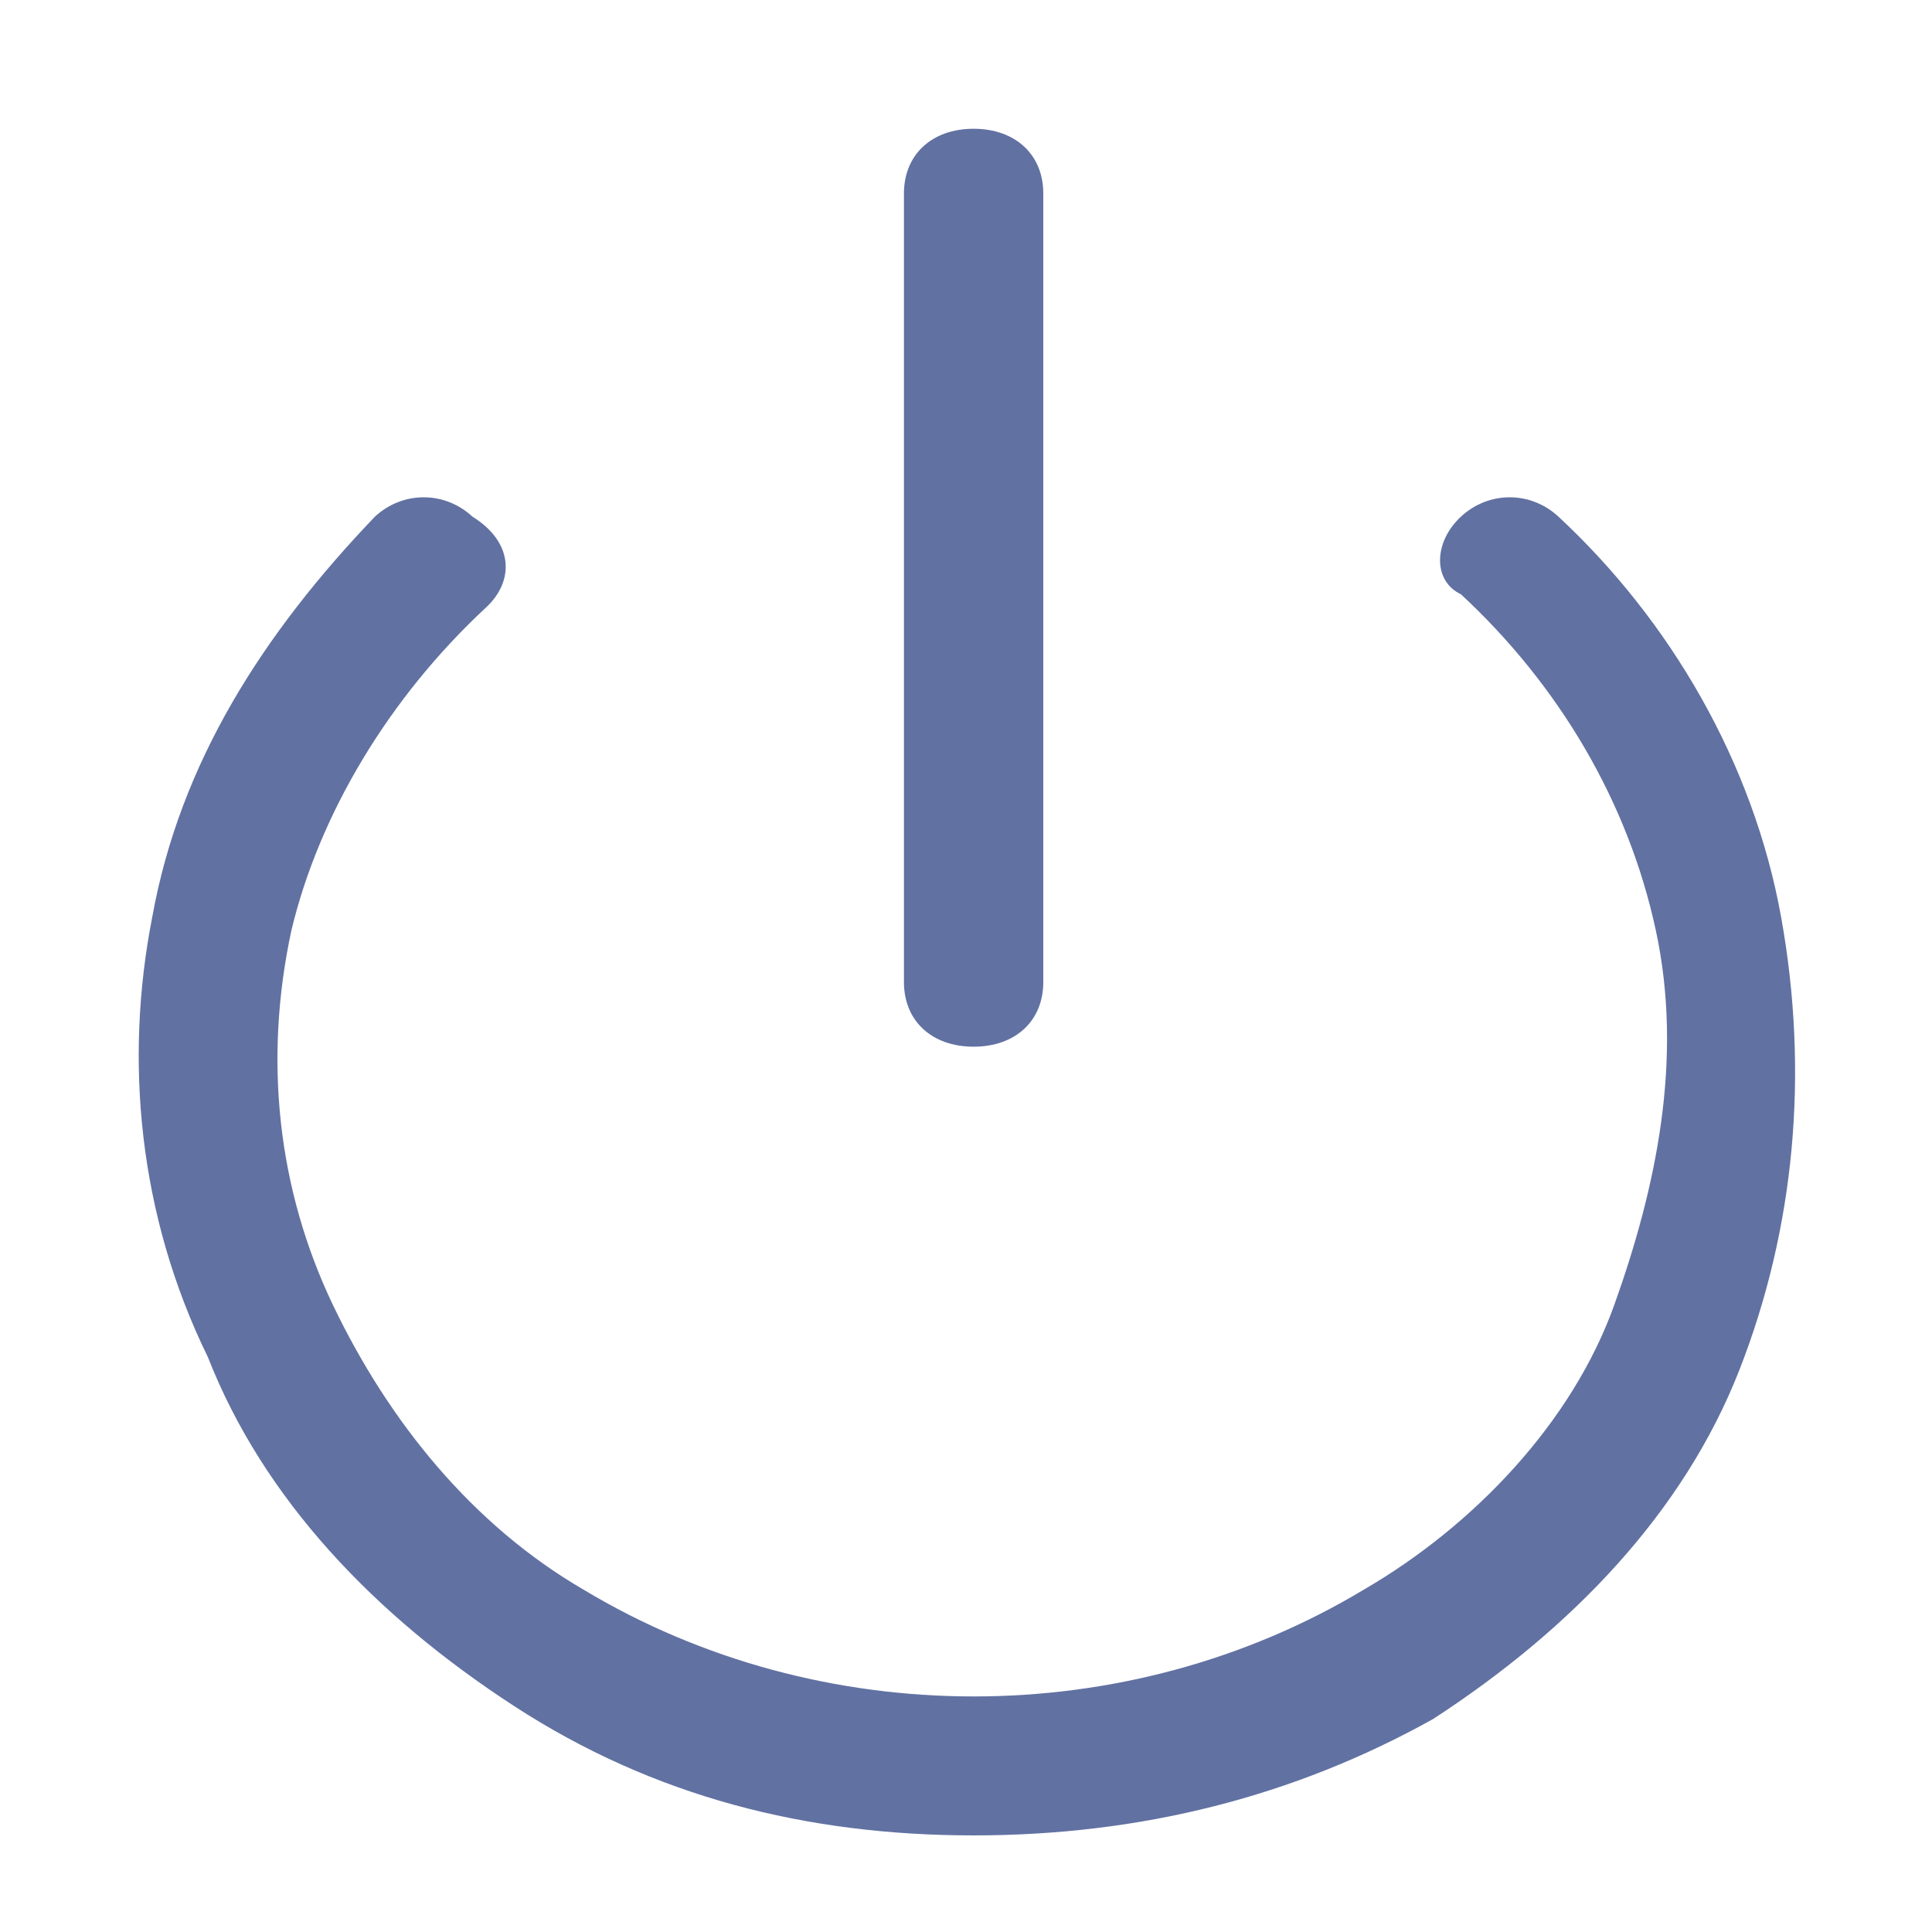
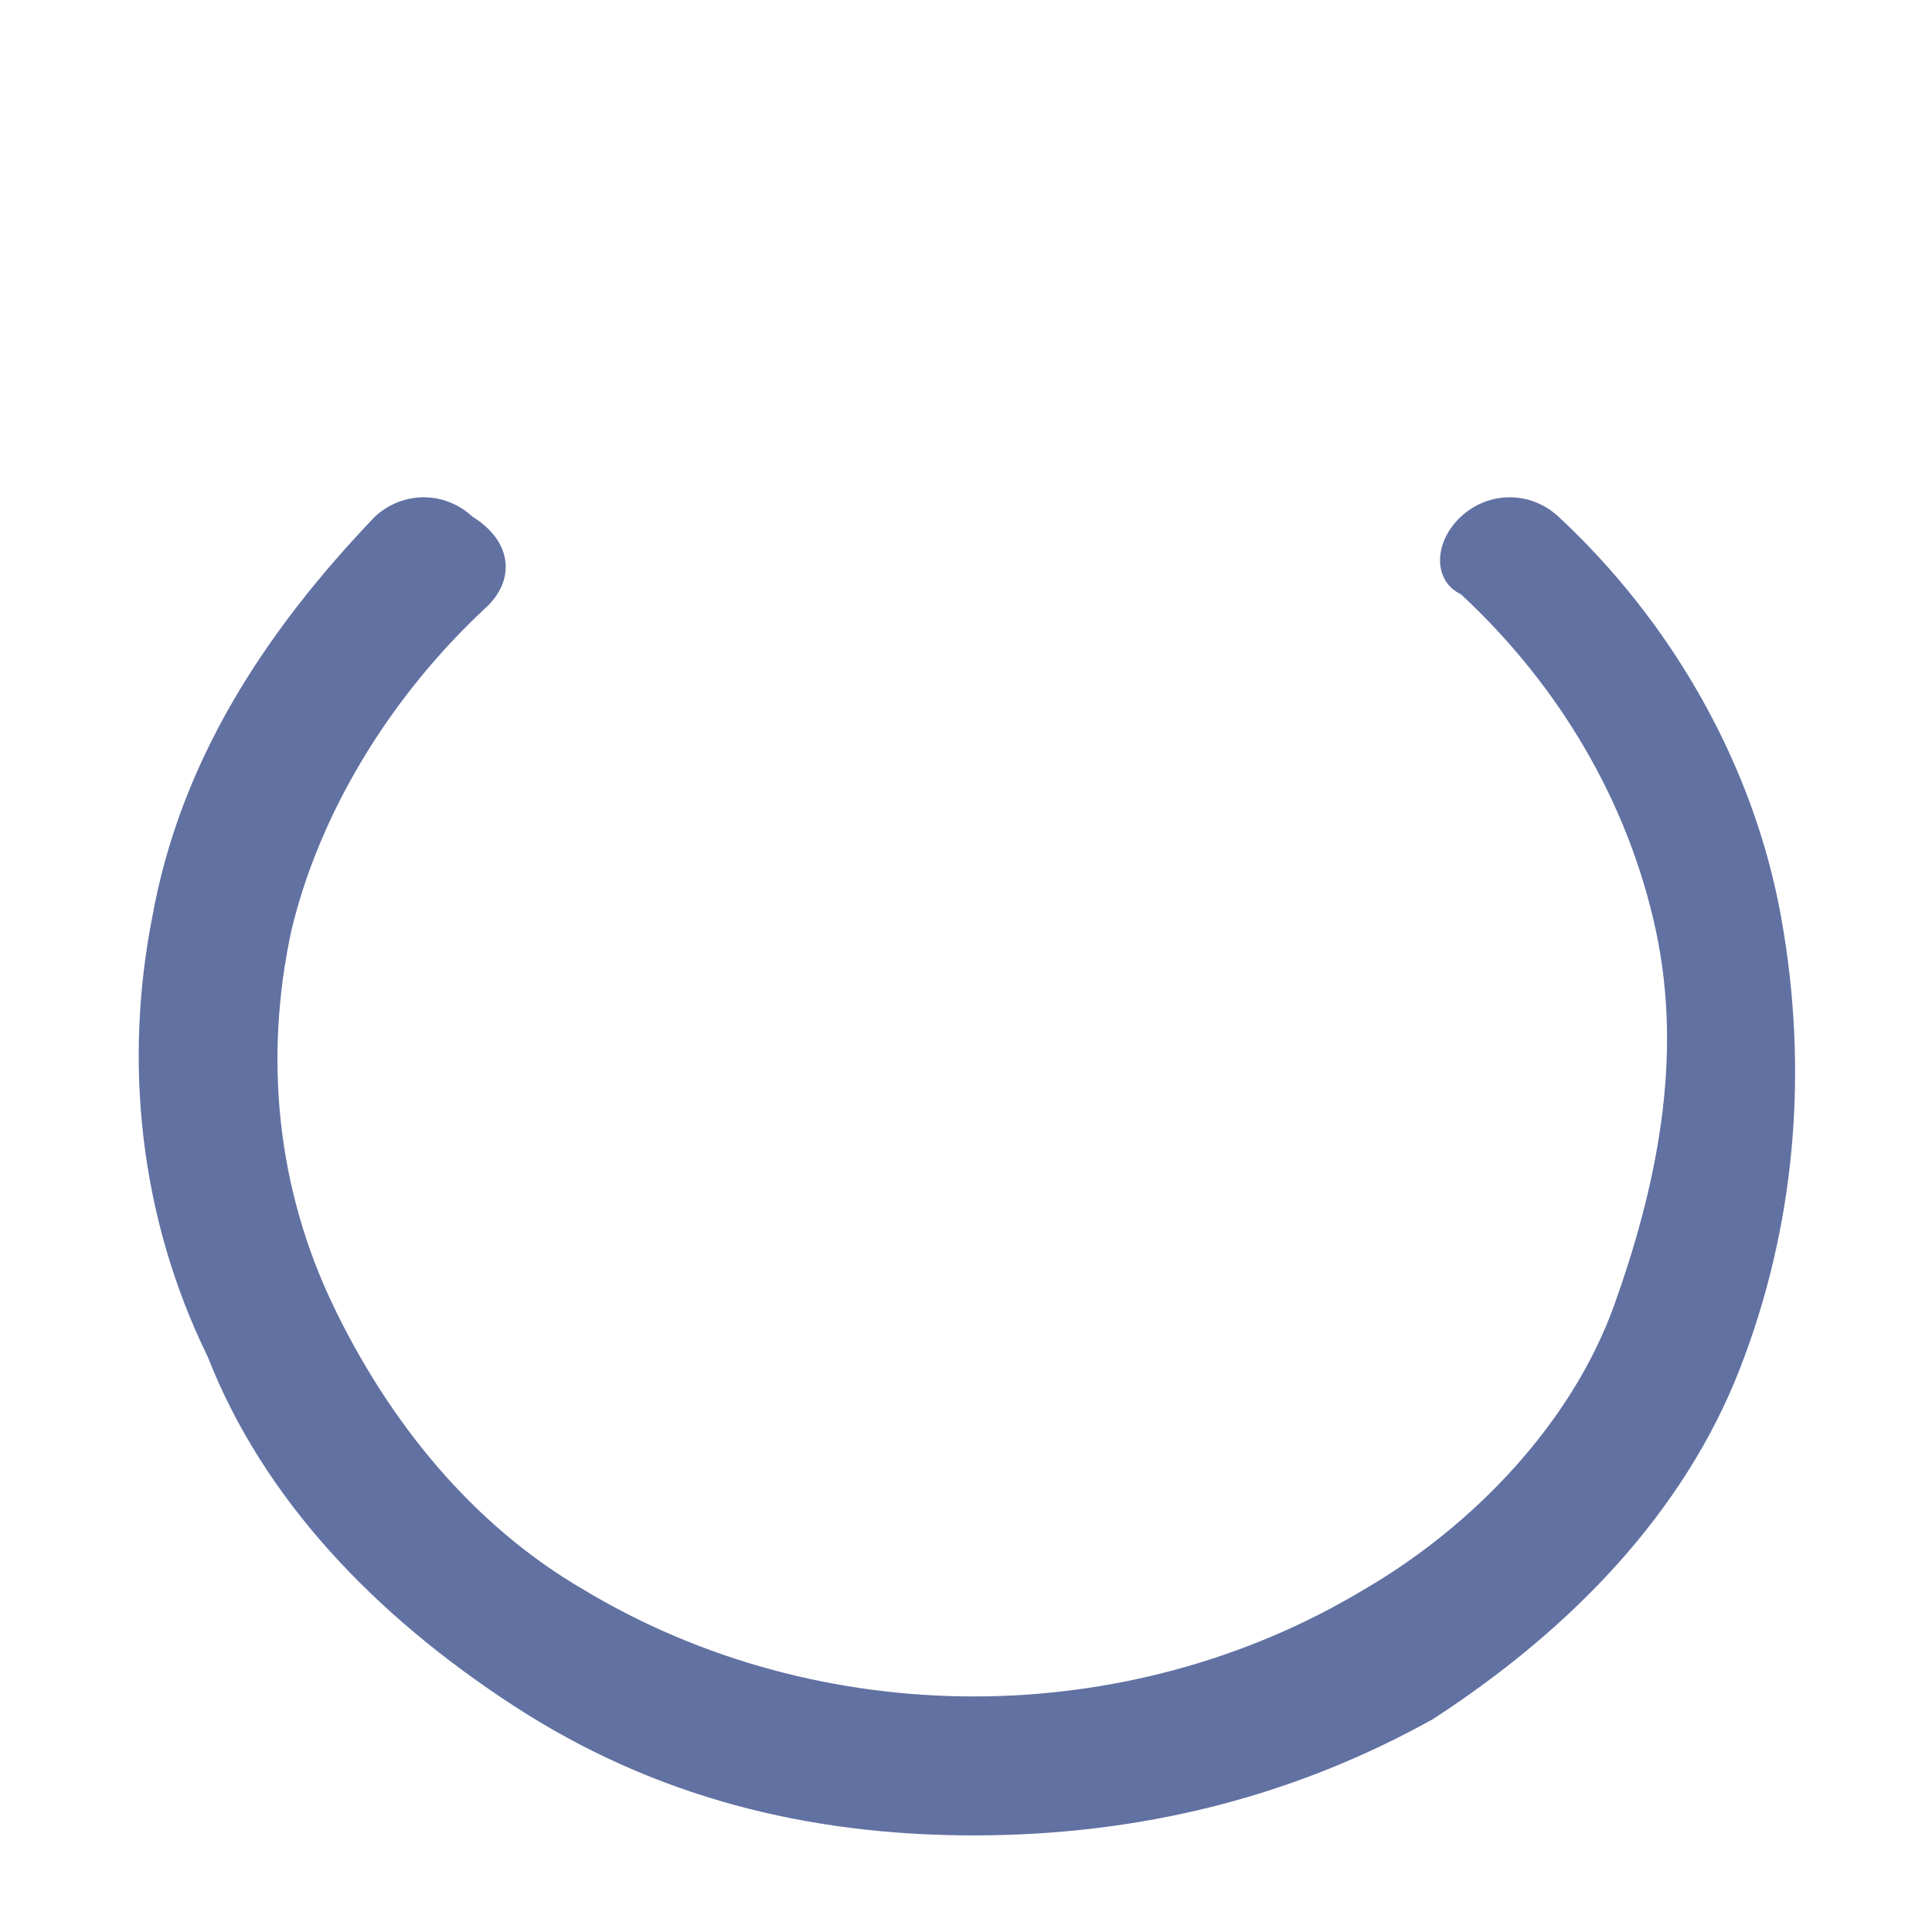
<svg xmlns="http://www.w3.org/2000/svg" width="17" height="17" viewBox="0 0 17 17" fill="none">
  <path d="M8.567 16.15C7.097 16.15 5.749 15.809 4.524 15.012C3.299 14.216 2.319 13.192 1.829 11.941C1.216 10.689 1.094 9.324 1.339 8.073C1.584 6.708 2.319 5.57 3.299 4.546C3.544 4.319 3.912 4.319 4.157 4.546C4.524 4.774 4.524 5.115 4.279 5.343C3.422 6.139 2.809 7.163 2.564 8.187C2.319 9.324 2.441 10.462 2.931 11.486C3.422 12.51 4.157 13.42 5.137 13.989C7.219 15.24 9.915 15.24 11.998 13.989C12.978 13.42 13.835 12.51 14.203 11.486C14.57 10.462 14.815 9.324 14.57 8.187C14.325 7.049 13.713 6.025 12.855 5.229C12.61 5.115 12.61 4.774 12.855 4.546C13.1 4.319 13.468 4.319 13.713 4.546C14.693 5.456 15.428 6.708 15.673 8.073C15.918 9.438 15.795 10.803 15.305 12.055C14.815 13.306 13.835 14.33 12.61 15.126C11.385 15.809 10.037 16.15 8.567 16.15Z" fill="#6171A2" />
-   <path d="M8.567 9.21C8.199 9.21 7.954 8.983 7.954 8.642V1.702C7.954 1.361 8.199 1.133 8.567 1.133C8.935 1.133 9.18 1.361 9.18 1.702V8.642C9.18 8.983 8.935 9.21 8.567 9.21Z" fill="#6171A2" />
</svg>